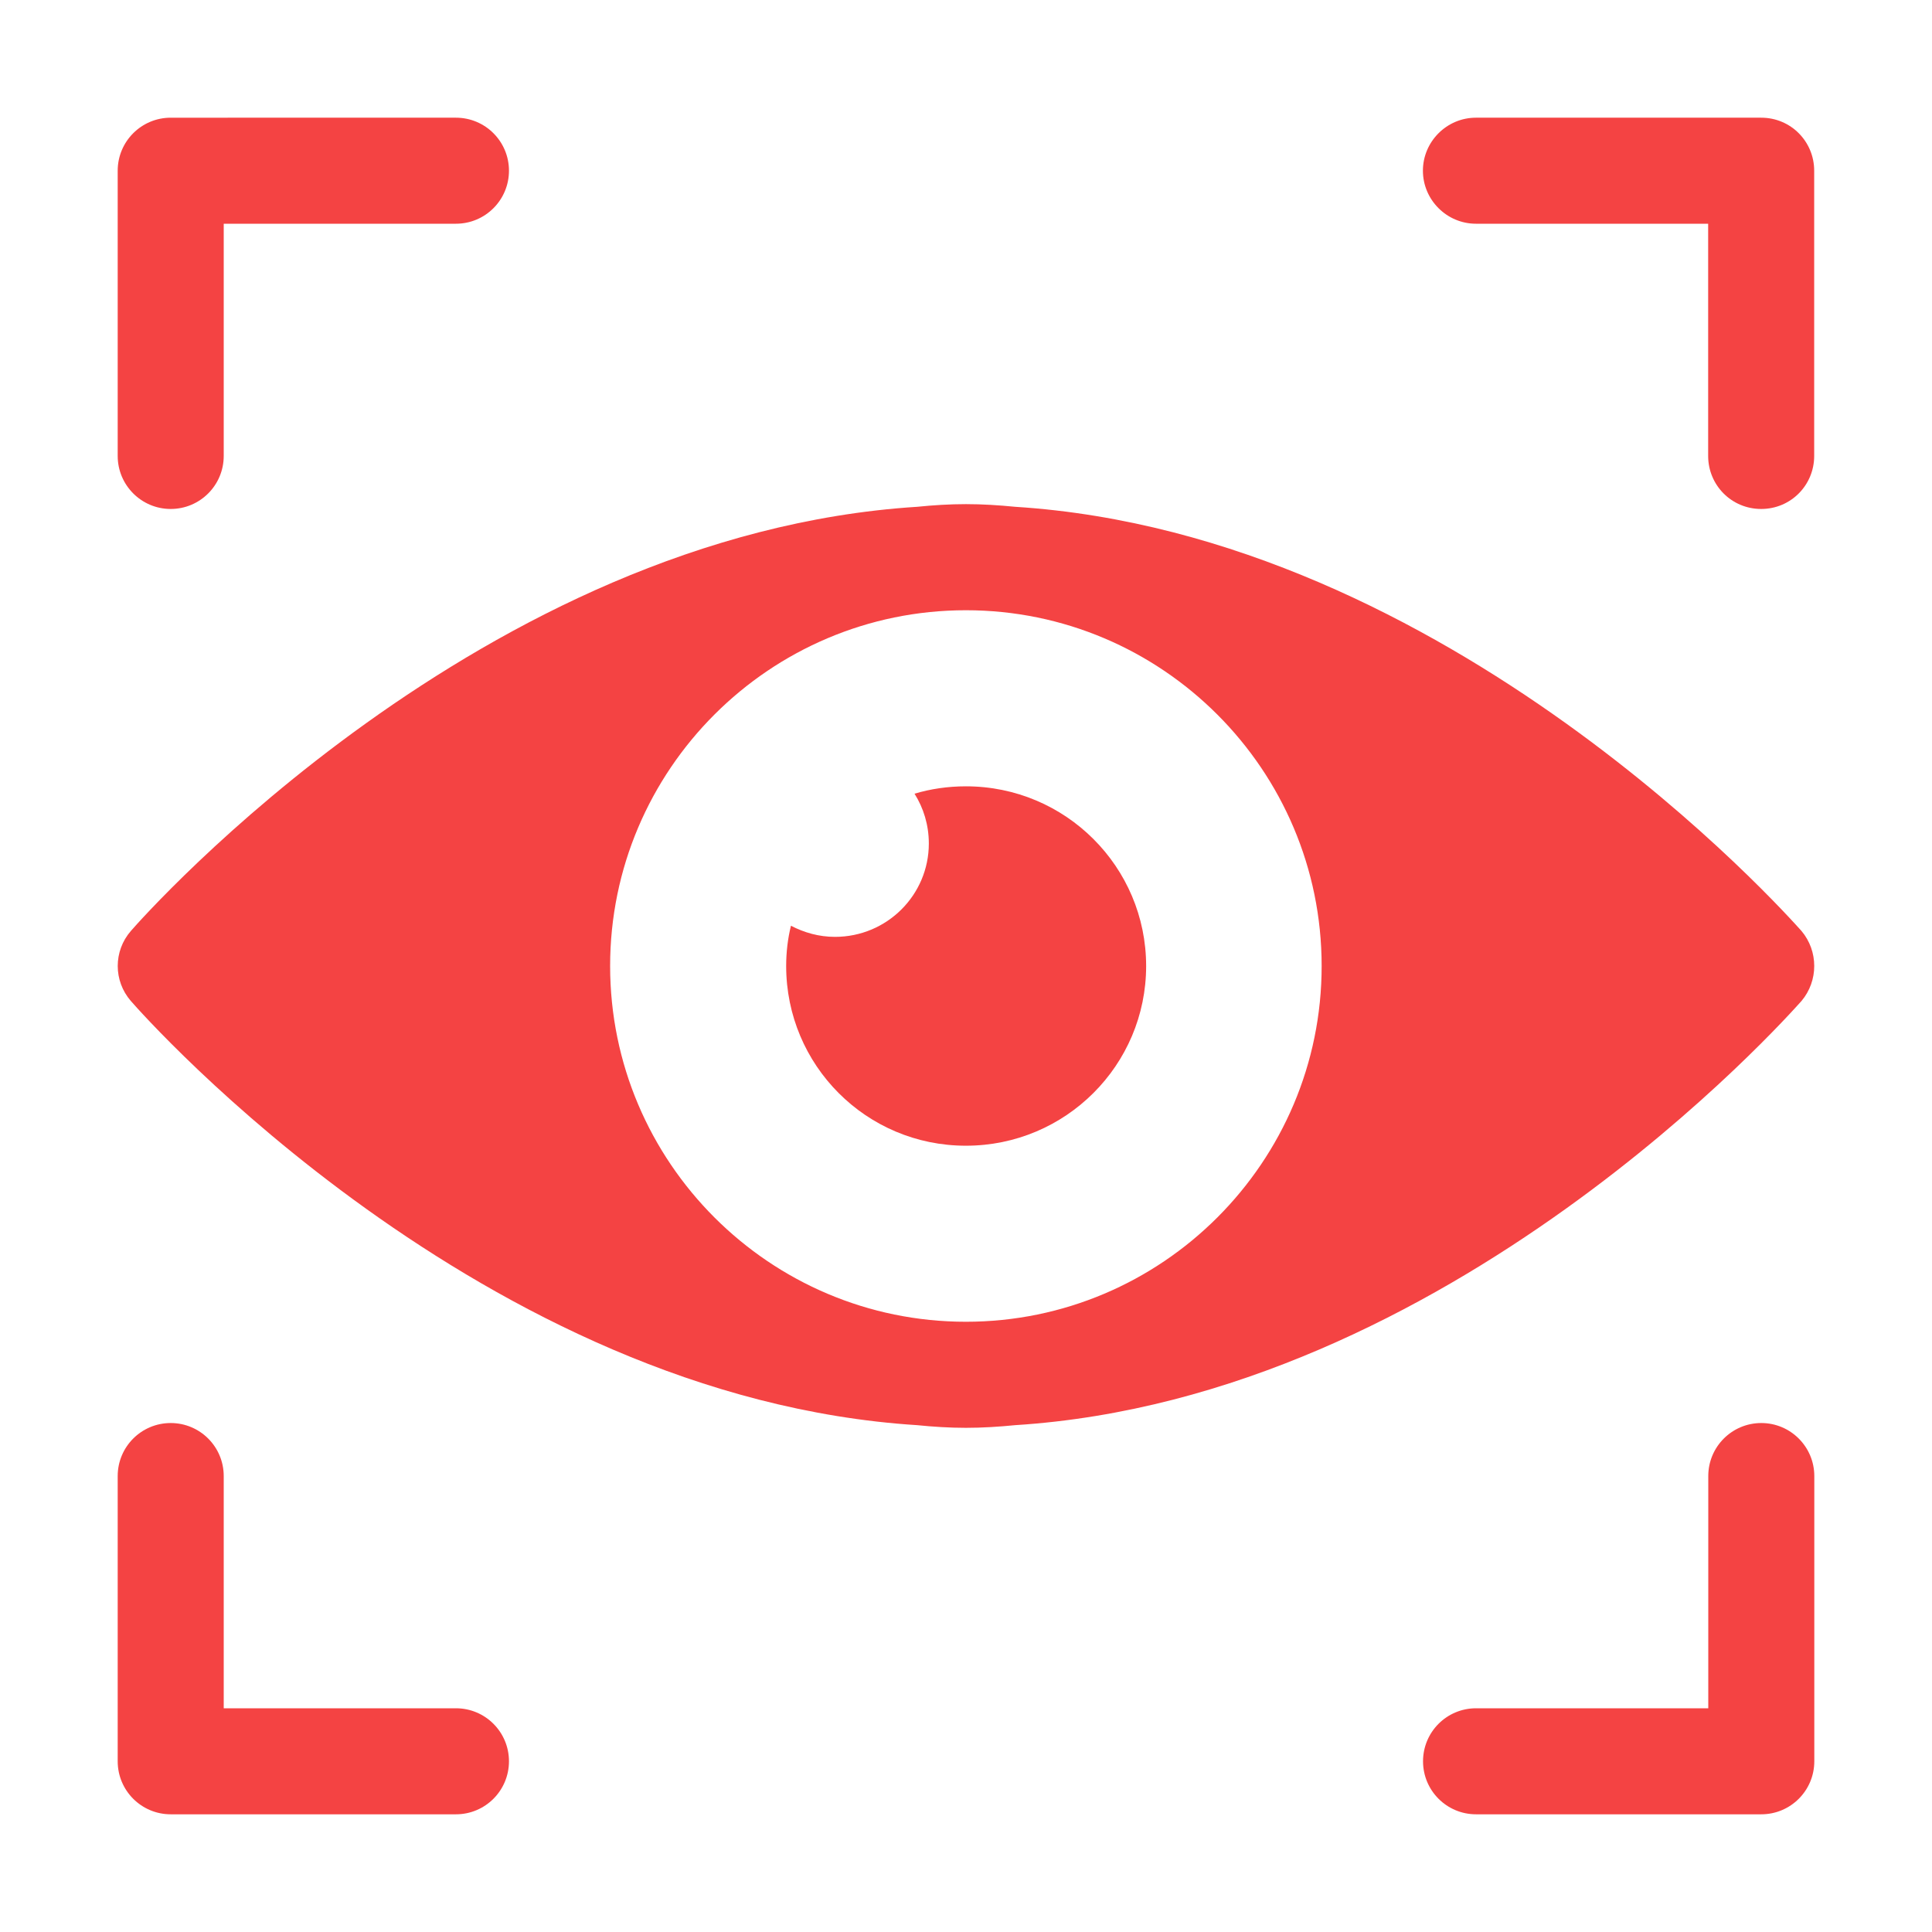
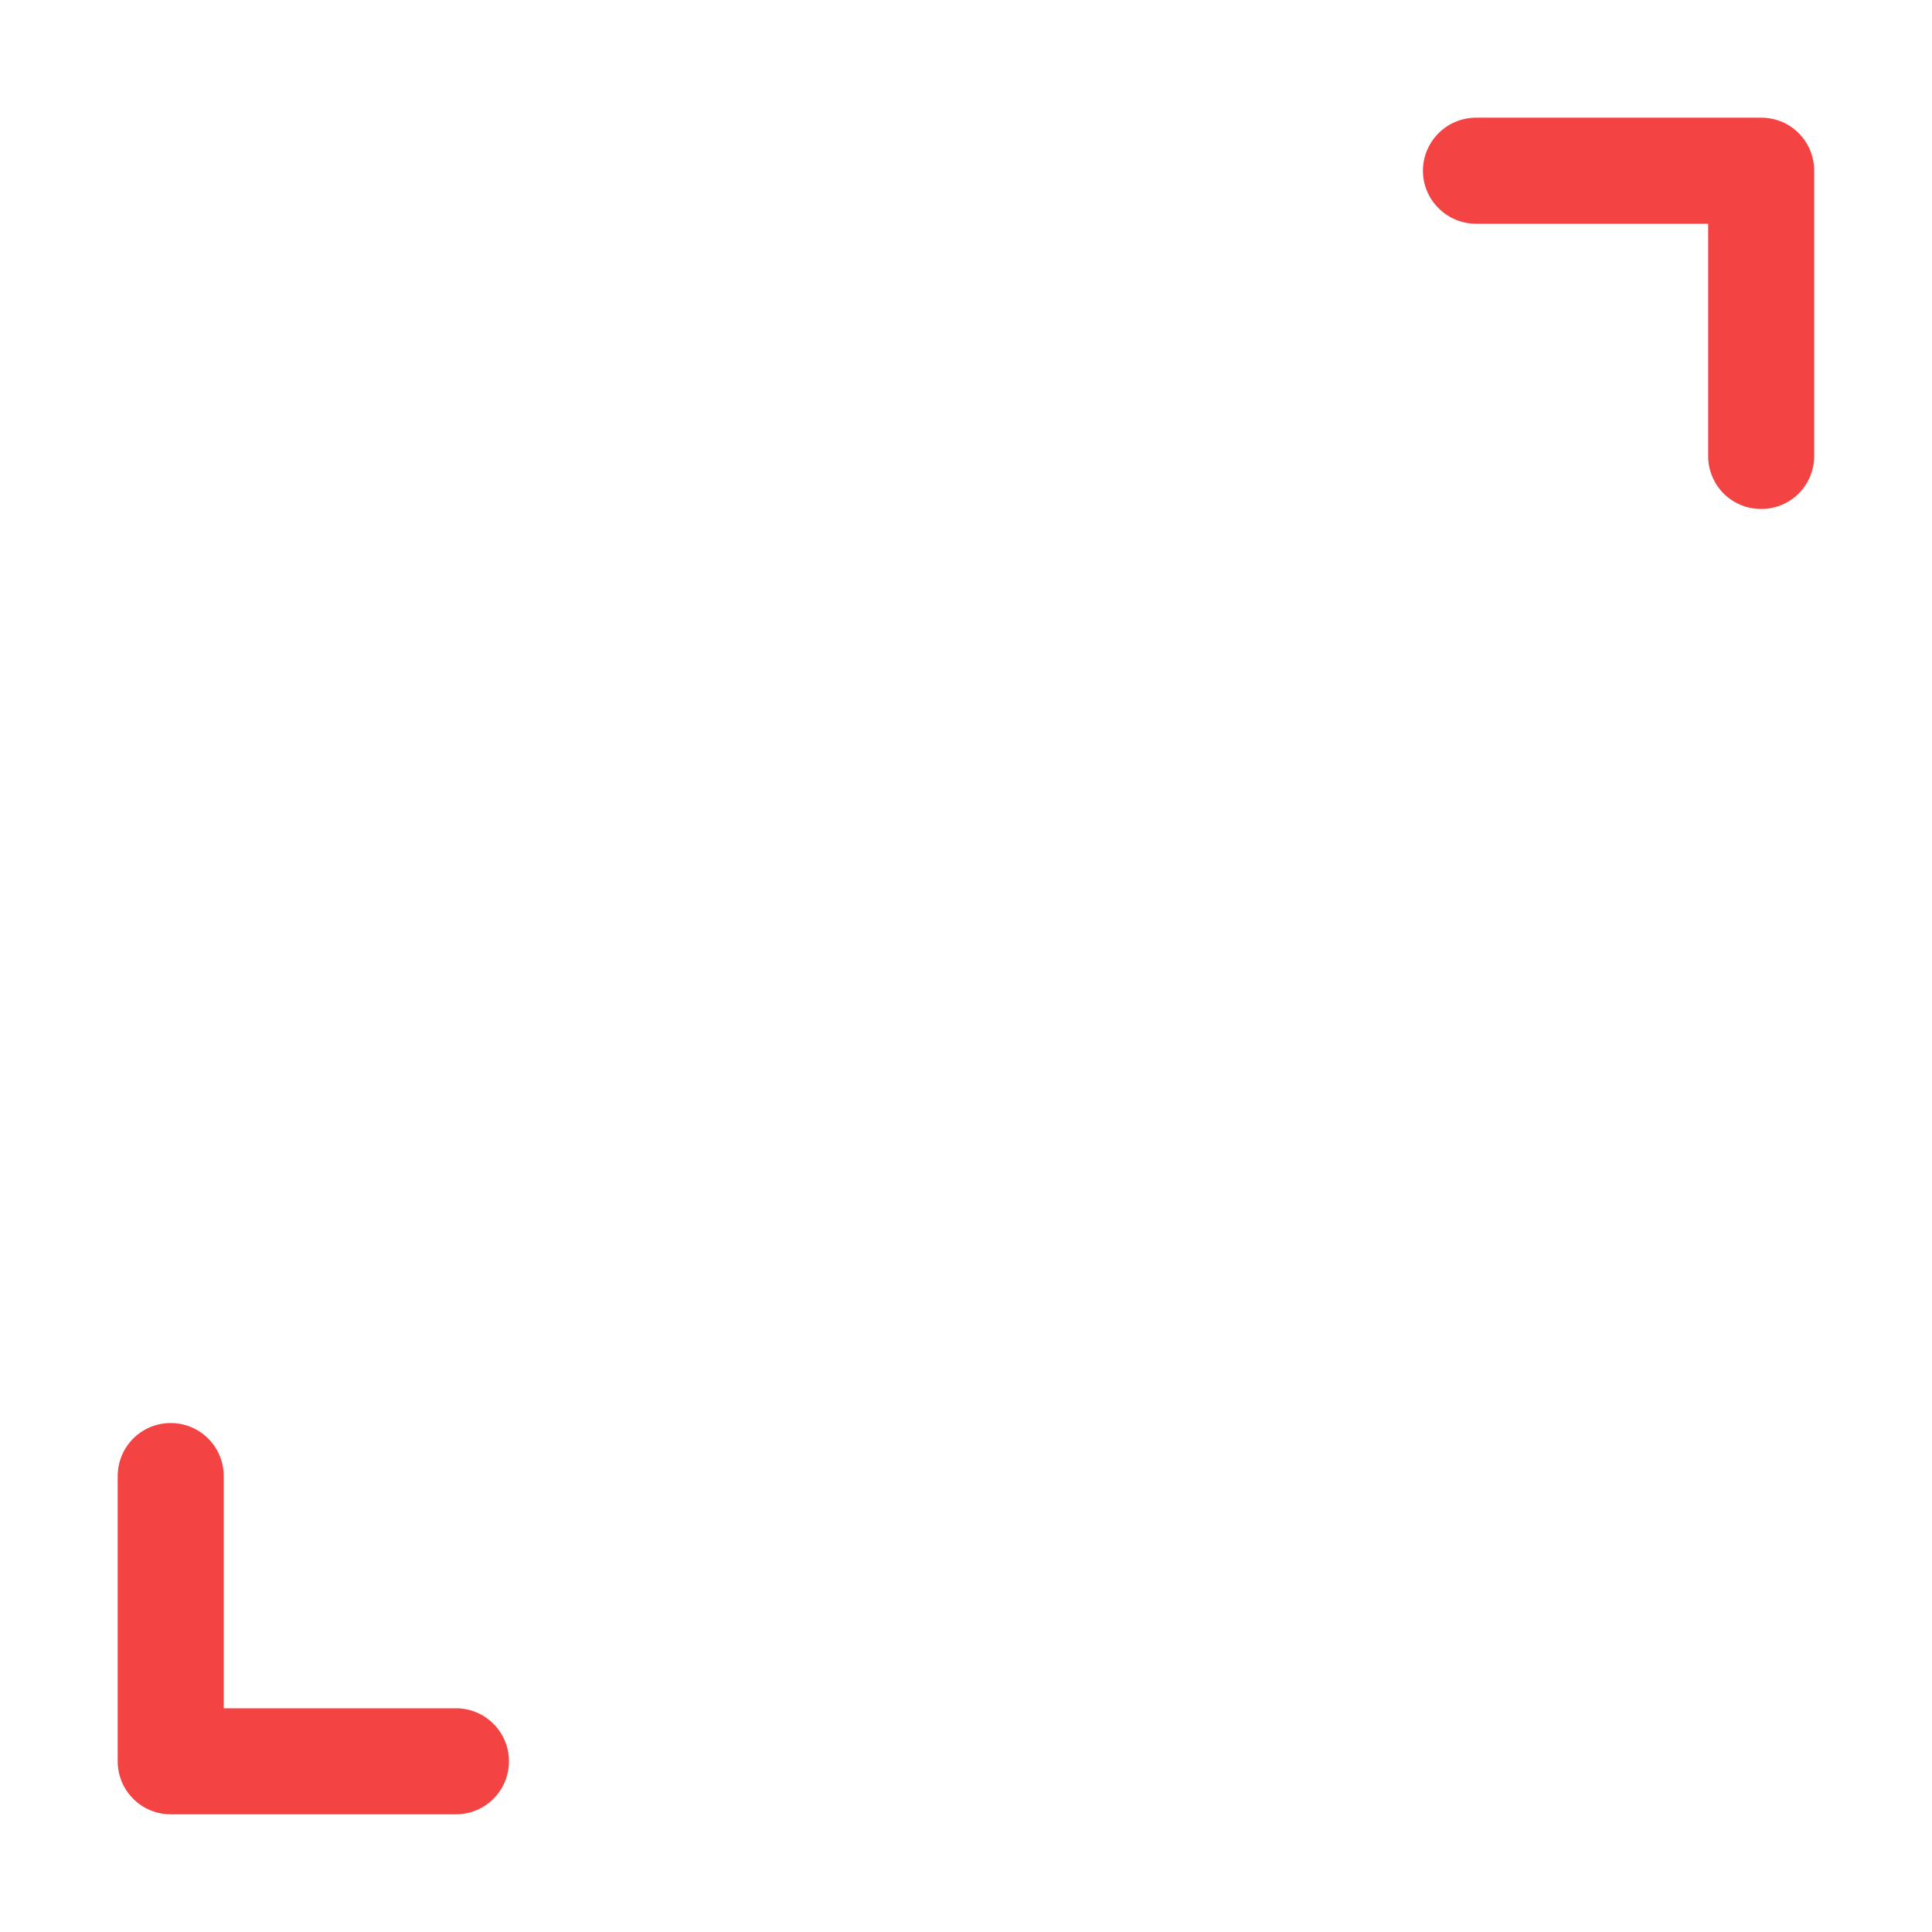
<svg xmlns="http://www.w3.org/2000/svg" id="Layer_1" data-name="Layer 1" viewBox="0 0 500 500">
  <defs>
    <style>      .cls-1 {        fill: #f44343;      }    </style>
  </defs>
-   <path class="cls-1" d="M44.18,131.72c7.58,0,13.72-6.14,13.72-13.72v-60.1h60.1c7.58,0,13.72-6.14,13.72-13.72s-6.14-13.72-13.72-13.72H44.18c-7.58,0-13.72,6.14-13.72,13.72v73.82c0,7.56,6.14,13.72,13.72,13.72h0Z" />
  <path class="cls-1" d="M118,442.1h-60.1v-60.1c0-7.58-6.14-13.72-13.72-13.72s-13.72,6.14-13.72,13.72v73.82c0,7.58,6.14,13.72,13.72,13.72h73.82c7.58,0,13.72-6.14,13.72-13.72s-6.14-13.72-13.72-13.72h0Z" />
  <path class="cls-1" d="M469.51,44.18v73.82c0,7.54-6.03,13.72-13.72,13.72s-13.72-6.18-13.72-13.72v-60.1h-60.1c-7.54,0-13.72-6.18-13.72-13.72s6.18-13.72,13.72-13.72h73.82c7.69,0,13.72,6.18,13.72,13.72h0Z" />
-   <path class="cls-1" d="M466.23,240.94c-3.85-4.25-91.12-102.64-203.49-109.78-4.25-.42-8.51-.69-12.76-.69s-8.51.27-12.63.69c-112.51,7.14-199.79,105.52-203.49,109.78-4.52,5.21-4.52,12.9,0,18.11,3.7,4.25,90.97,102.64,203.49,109.78,4.12.42,8.37.69,12.63.69s8.51-.27,12.76-.69c112.39-7.14,199.65-105.52,203.49-109.78,4.39-5.21,4.39-12.9,0-18.11ZM249.97,342.07c-50.77,0-92.07-41.3-92.07-92.07s41.3-92.07,92.07-92.07,92.07,41.3,92.07,92.07c.02,50.77-41.3,92.07-92.07,92.07Z" />
-   <path class="cls-1" d="M455.82,368.28c-7.58,0-13.72,6.14-13.72,13.72v60.1h-60.1c-7.58,0-13.72,6.14-13.72,13.72s6.14,13.72,13.72,13.72h73.82c7.58,0,13.72-6.14,13.72-13.72v-73.82c0-7.56-6.14-13.72-13.72-13.72h0Z" />
-   <path class="cls-1" d="M296.62,250c0,25.66-20.85,46.51-46.65,46.51s-46.51-20.85-46.51-46.51c0-3.57.42-7.13,1.24-10.42,3.43,1.79,7.27,2.88,11.39,2.88,13.45,0,24.29-10.84,24.29-24.15,0-4.81-1.37-9.19-3.7-12.9,4.12-1.24,8.64-1.91,13.3-1.91,25.79,0,46.64,20.85,46.64,46.51h0Z" />
</svg>